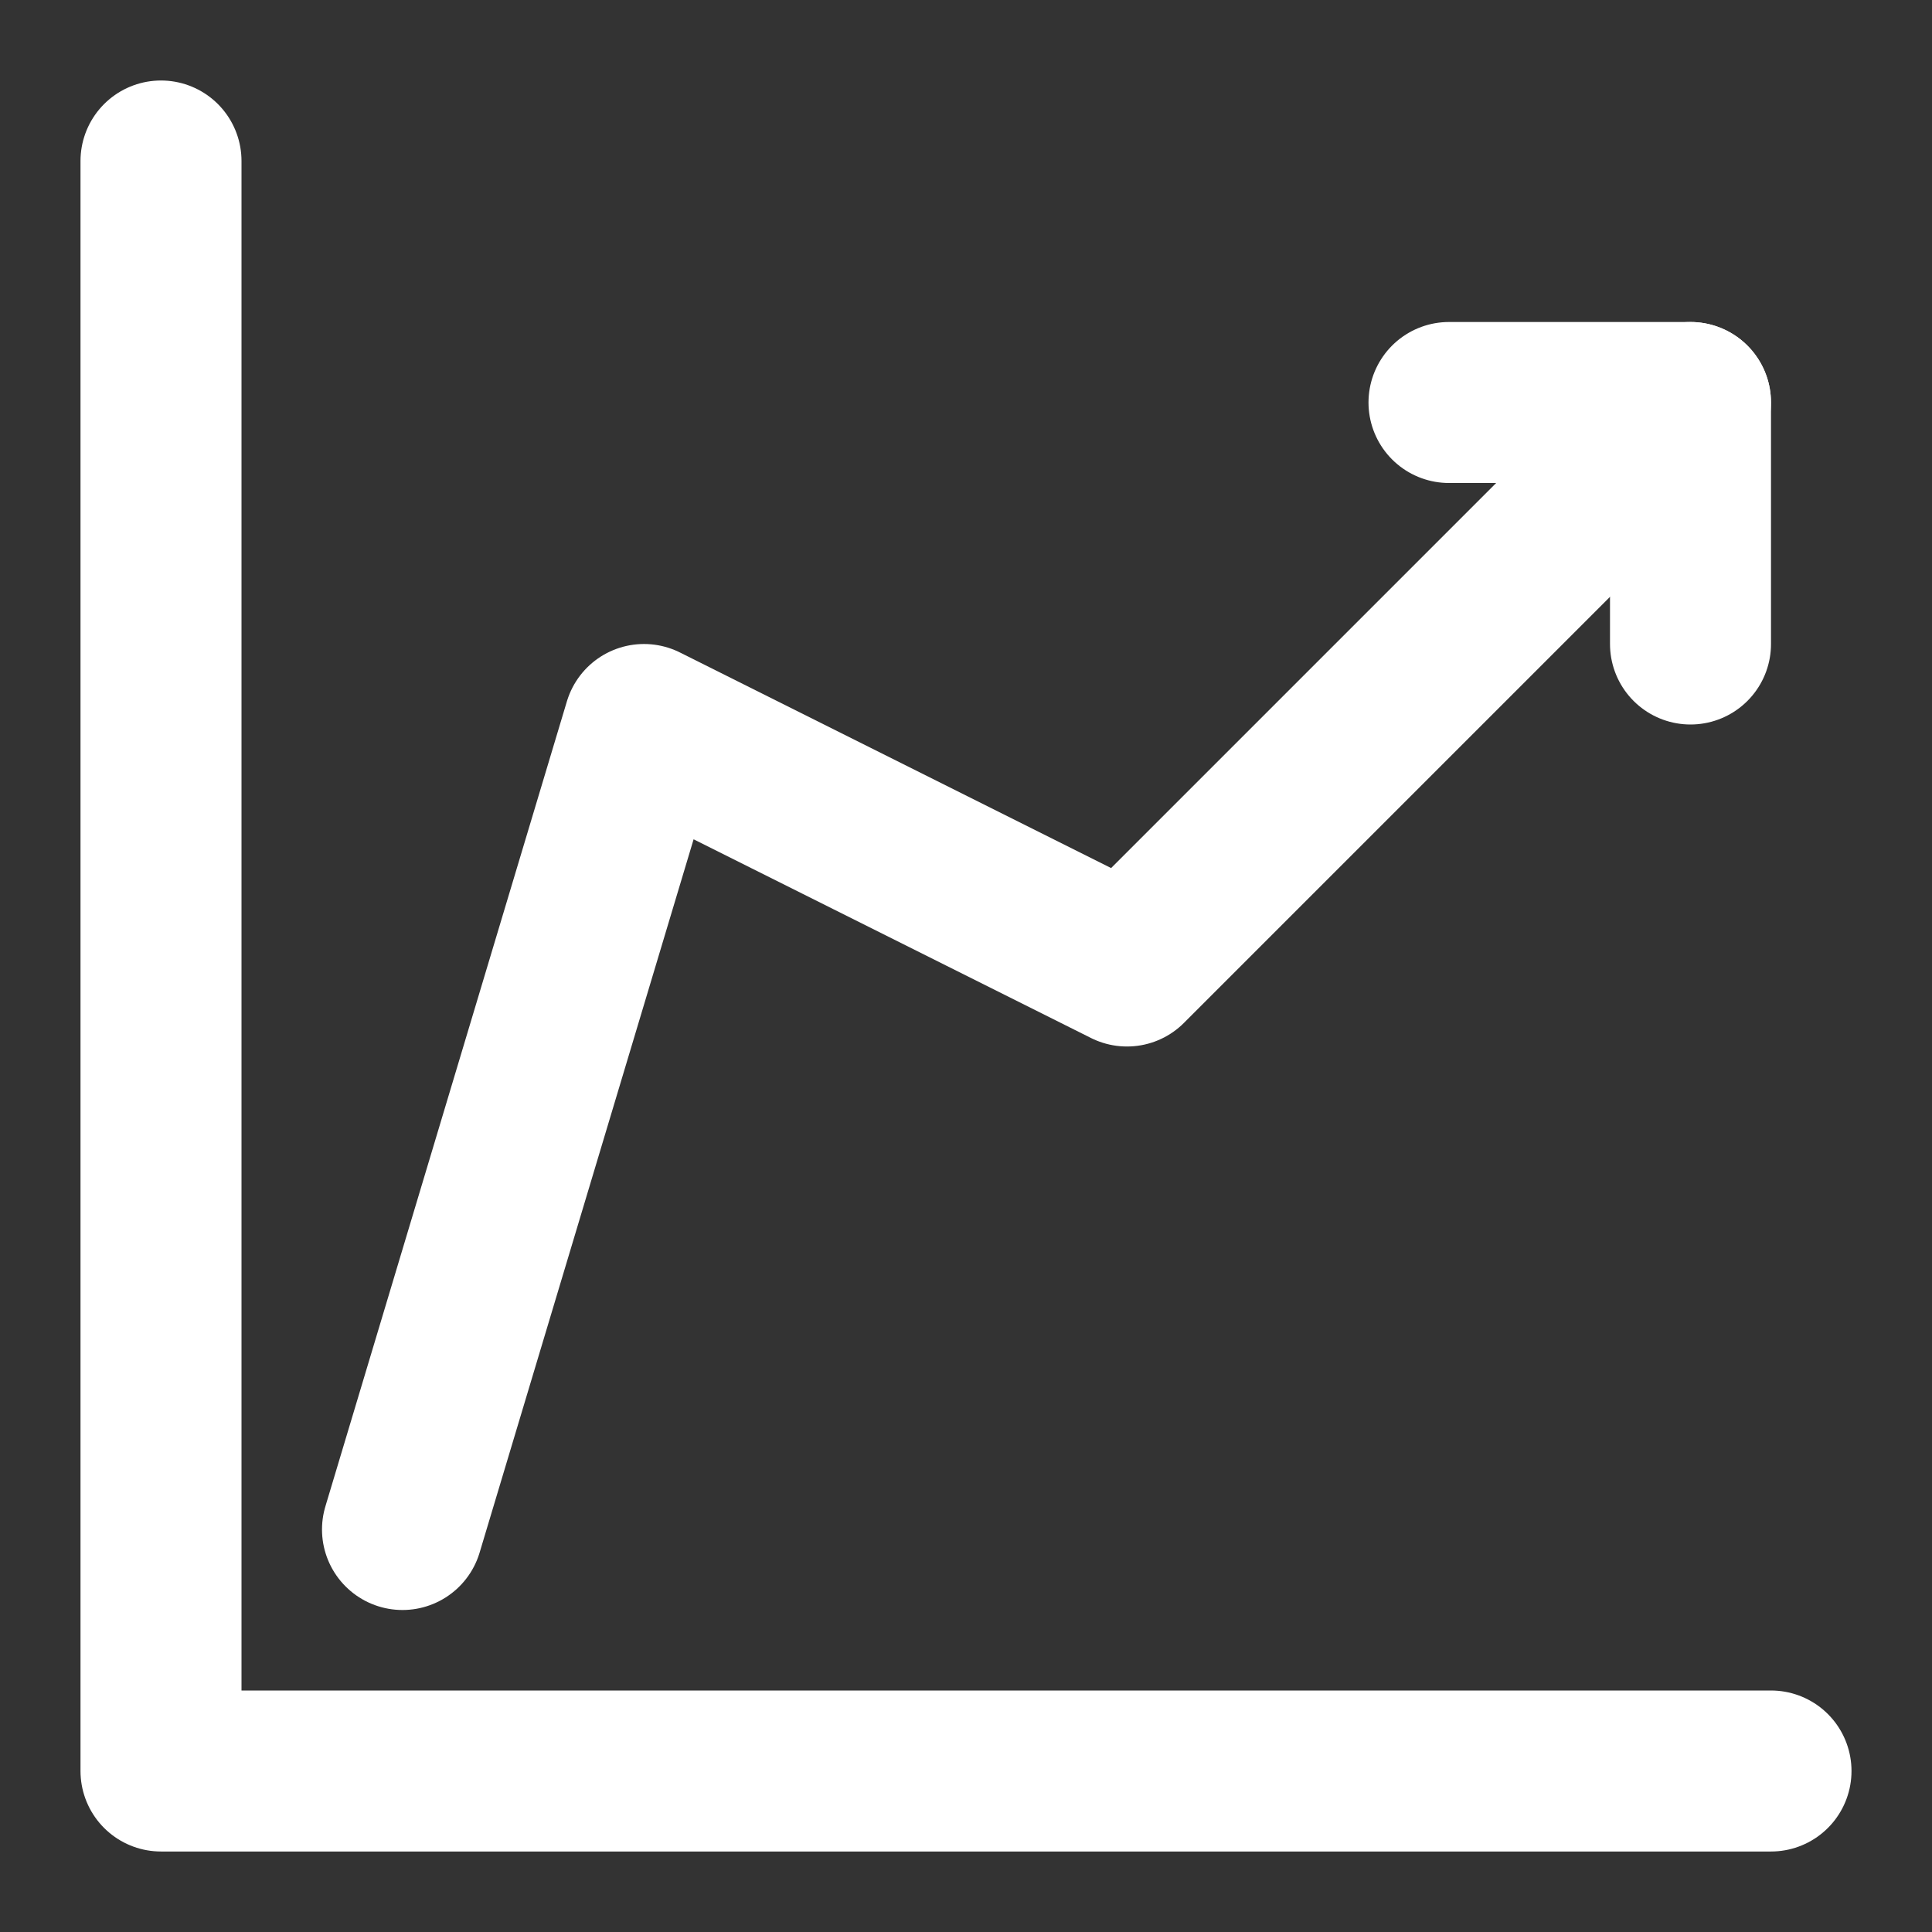
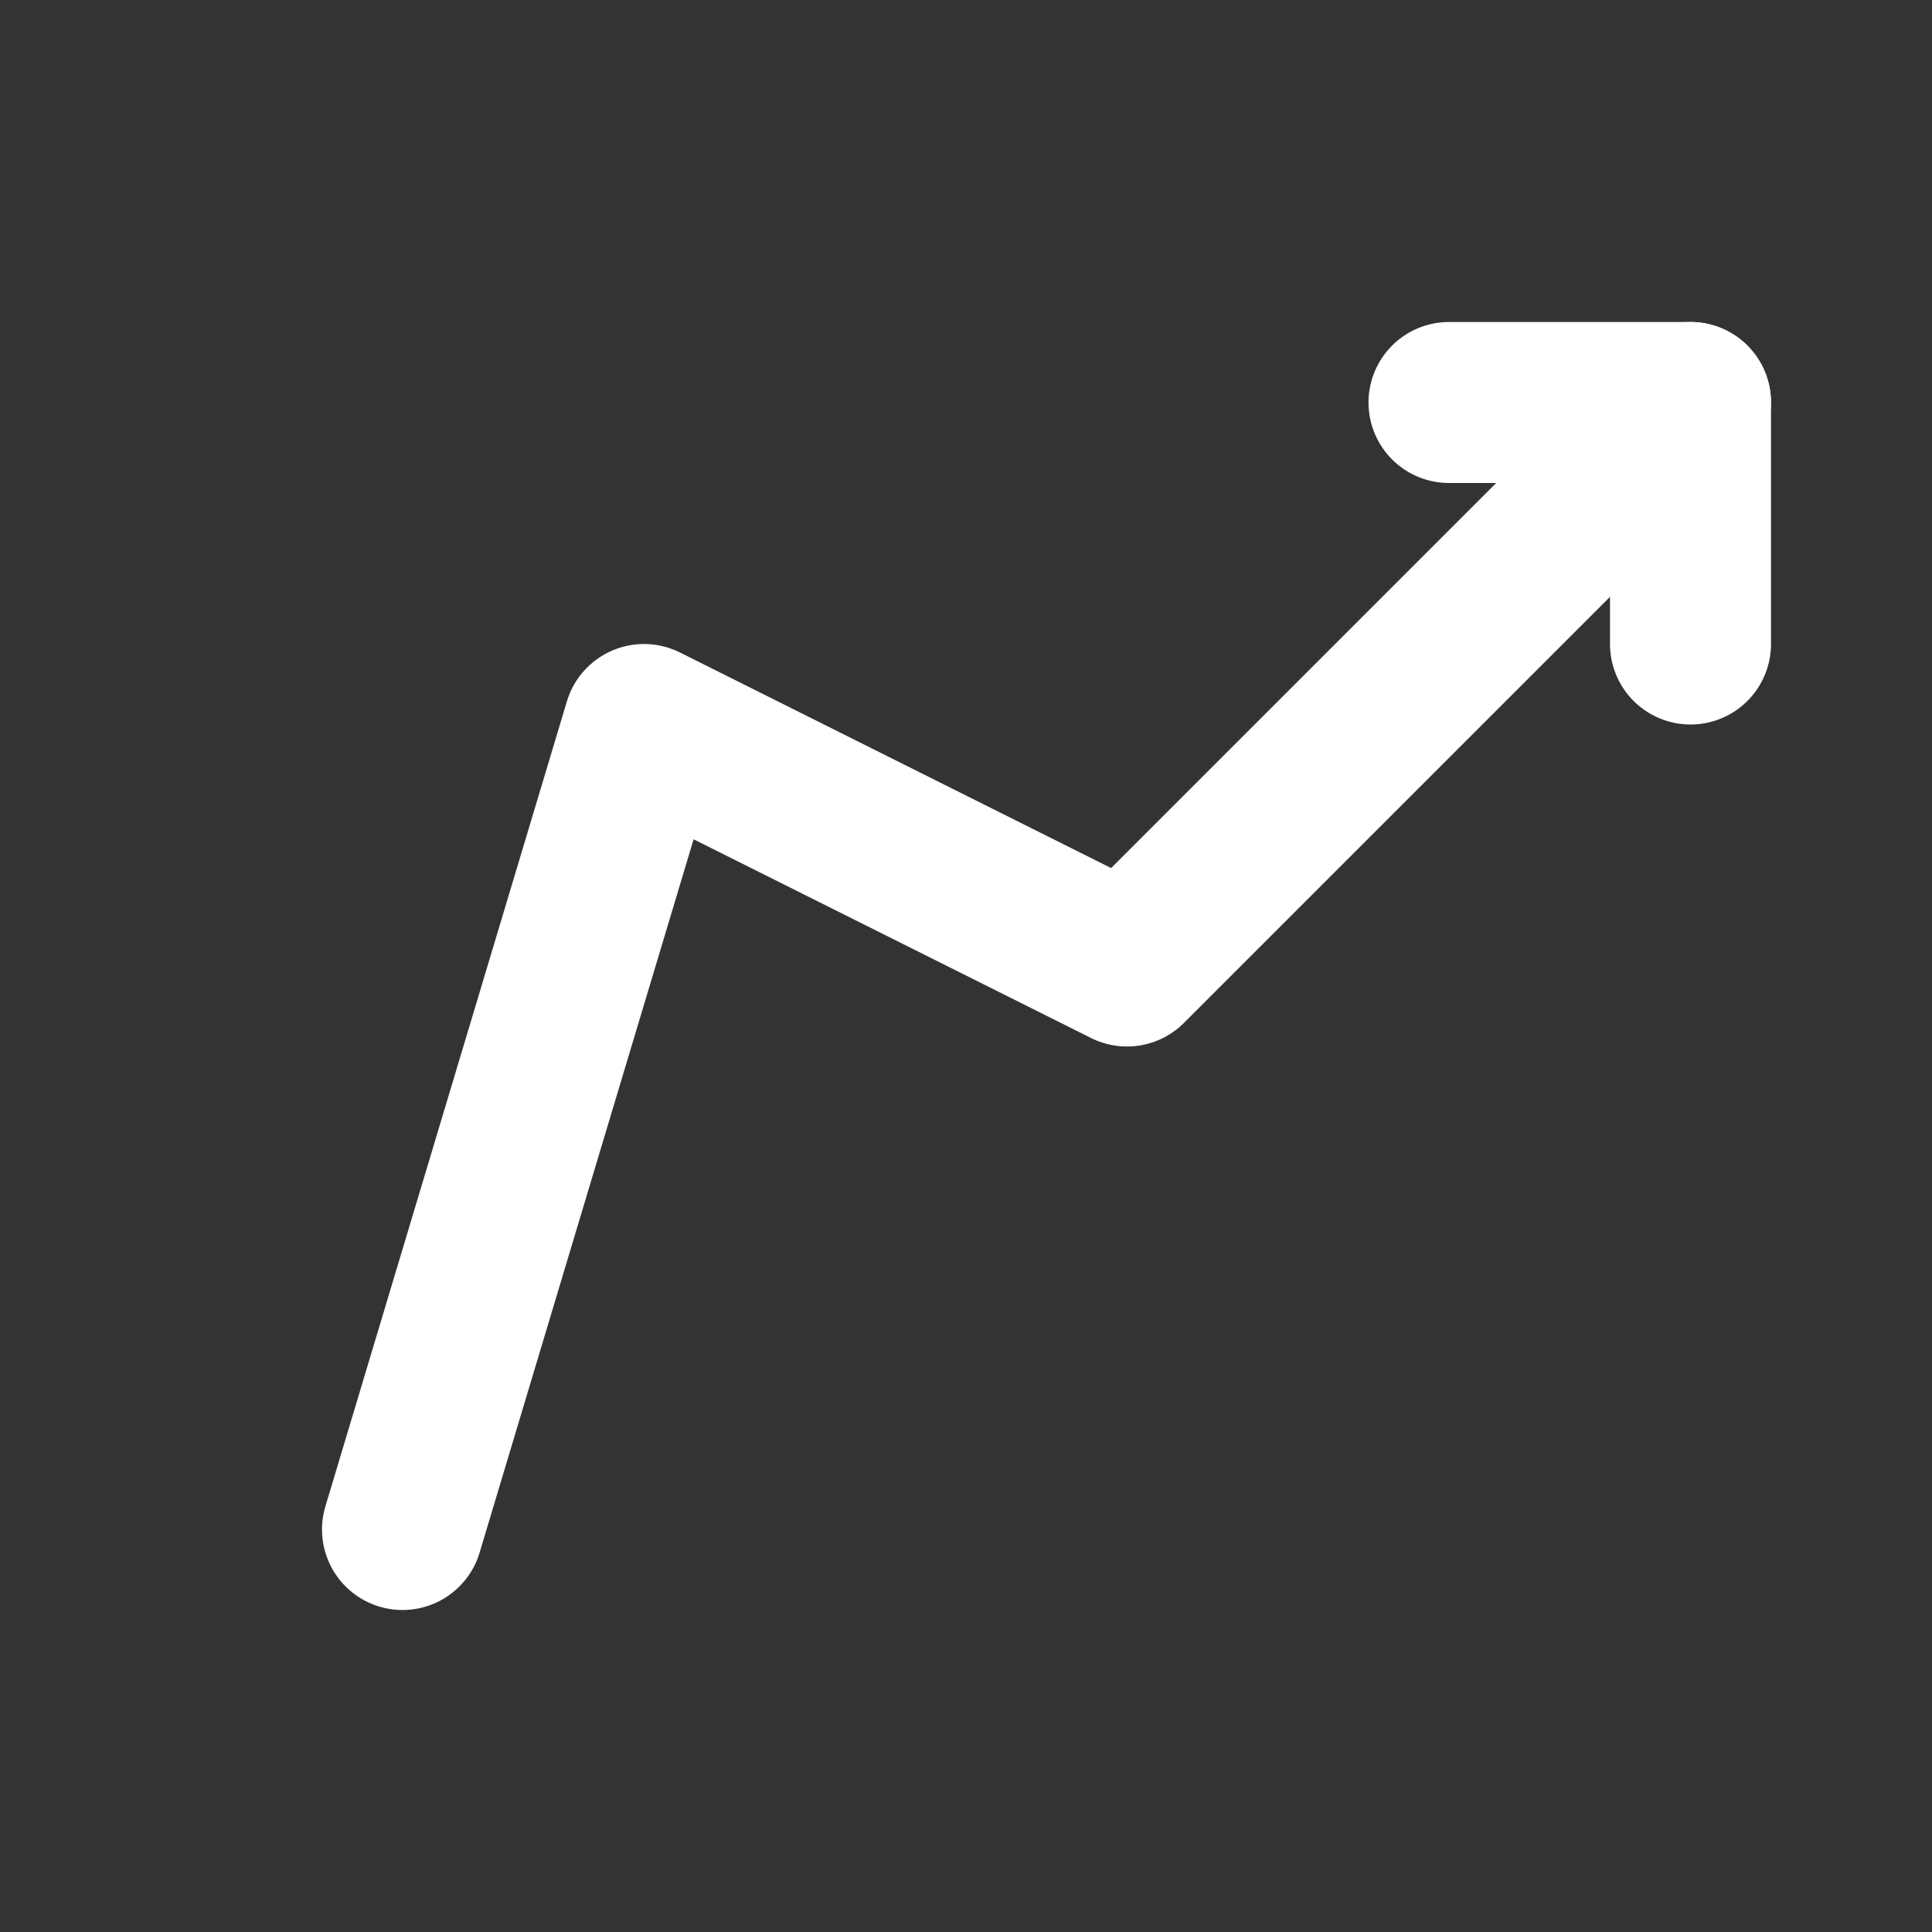
<svg xmlns="http://www.w3.org/2000/svg" width="24" height="24" viewBox="0 0 24 24" fill="none">
  <rect x="0" y="0" width="24" height="24" fill="#333333" stroke="none" />
-   <path d="M2 2V22H22" stroke="white" stroke-width="2" stroke-linecap="round" stroke-linejoin="round" />
  <path d="M21 5L14 12L8 9L5 19" stroke="white" stroke-width="2" stroke-linecap="round" stroke-linejoin="round" />
  <path d="M18 5H21V8" stroke="white" stroke-width="2" stroke-linecap="round" stroke-linejoin="round" />
</svg>